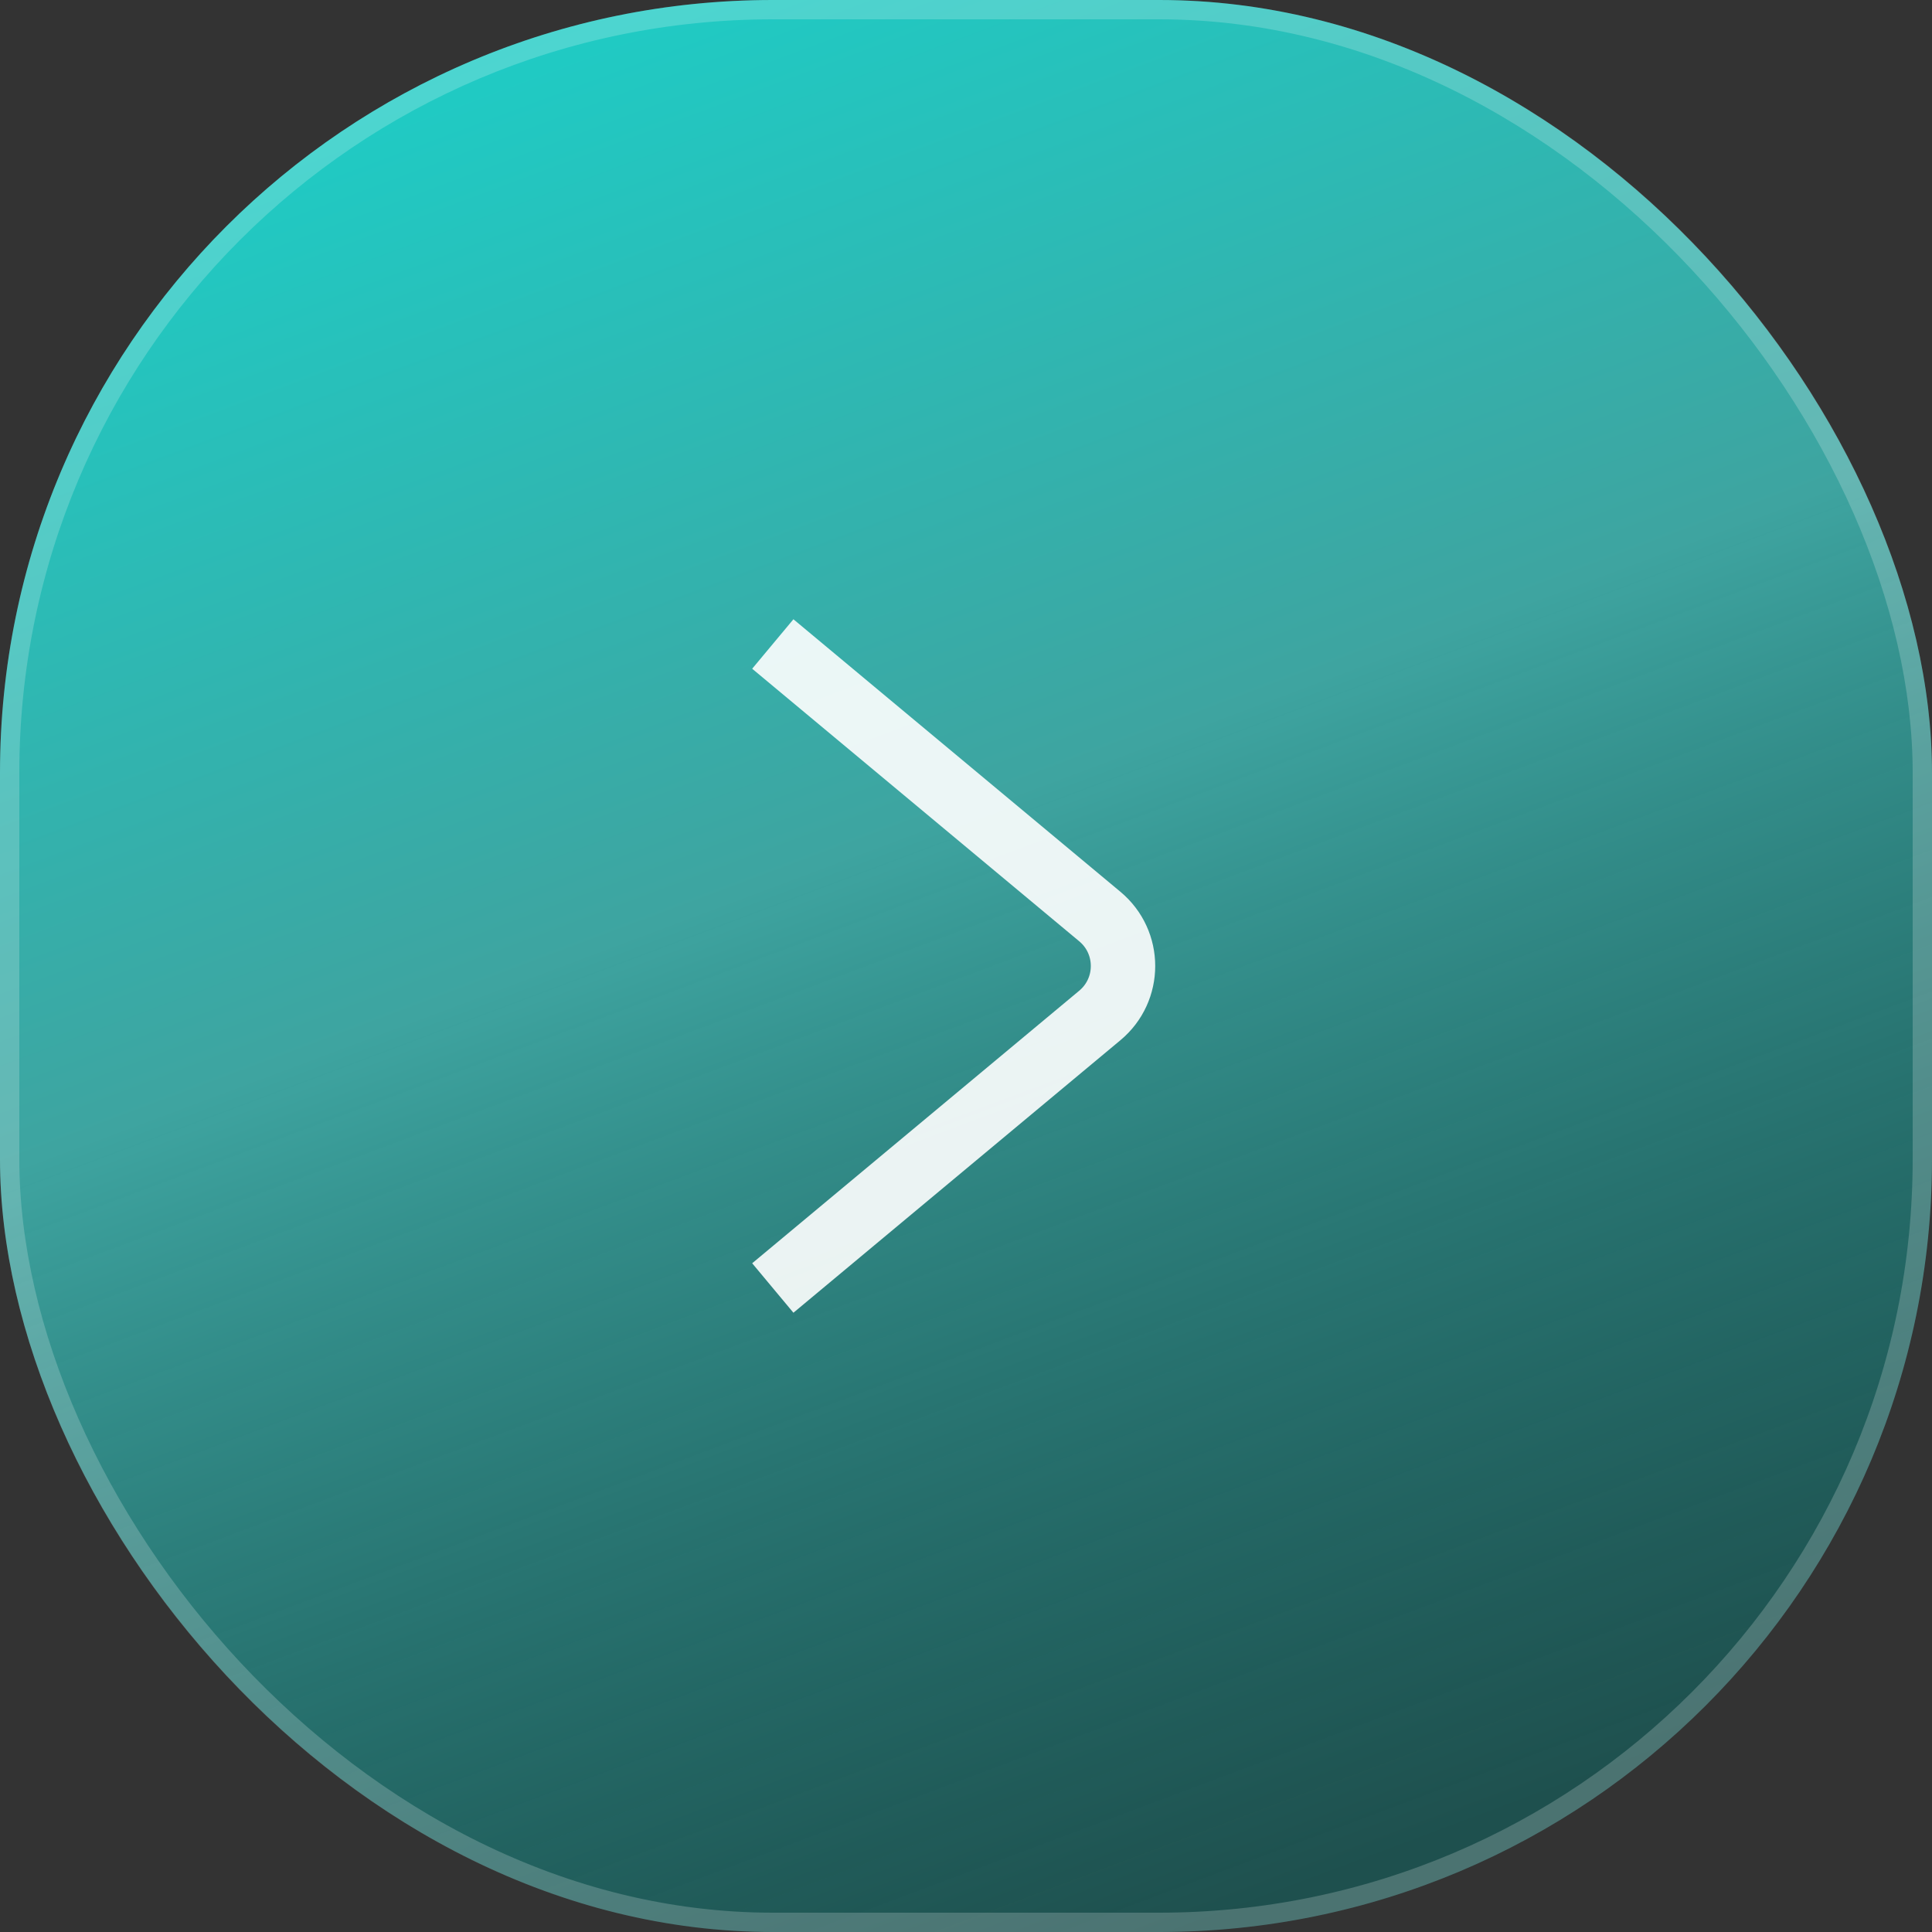
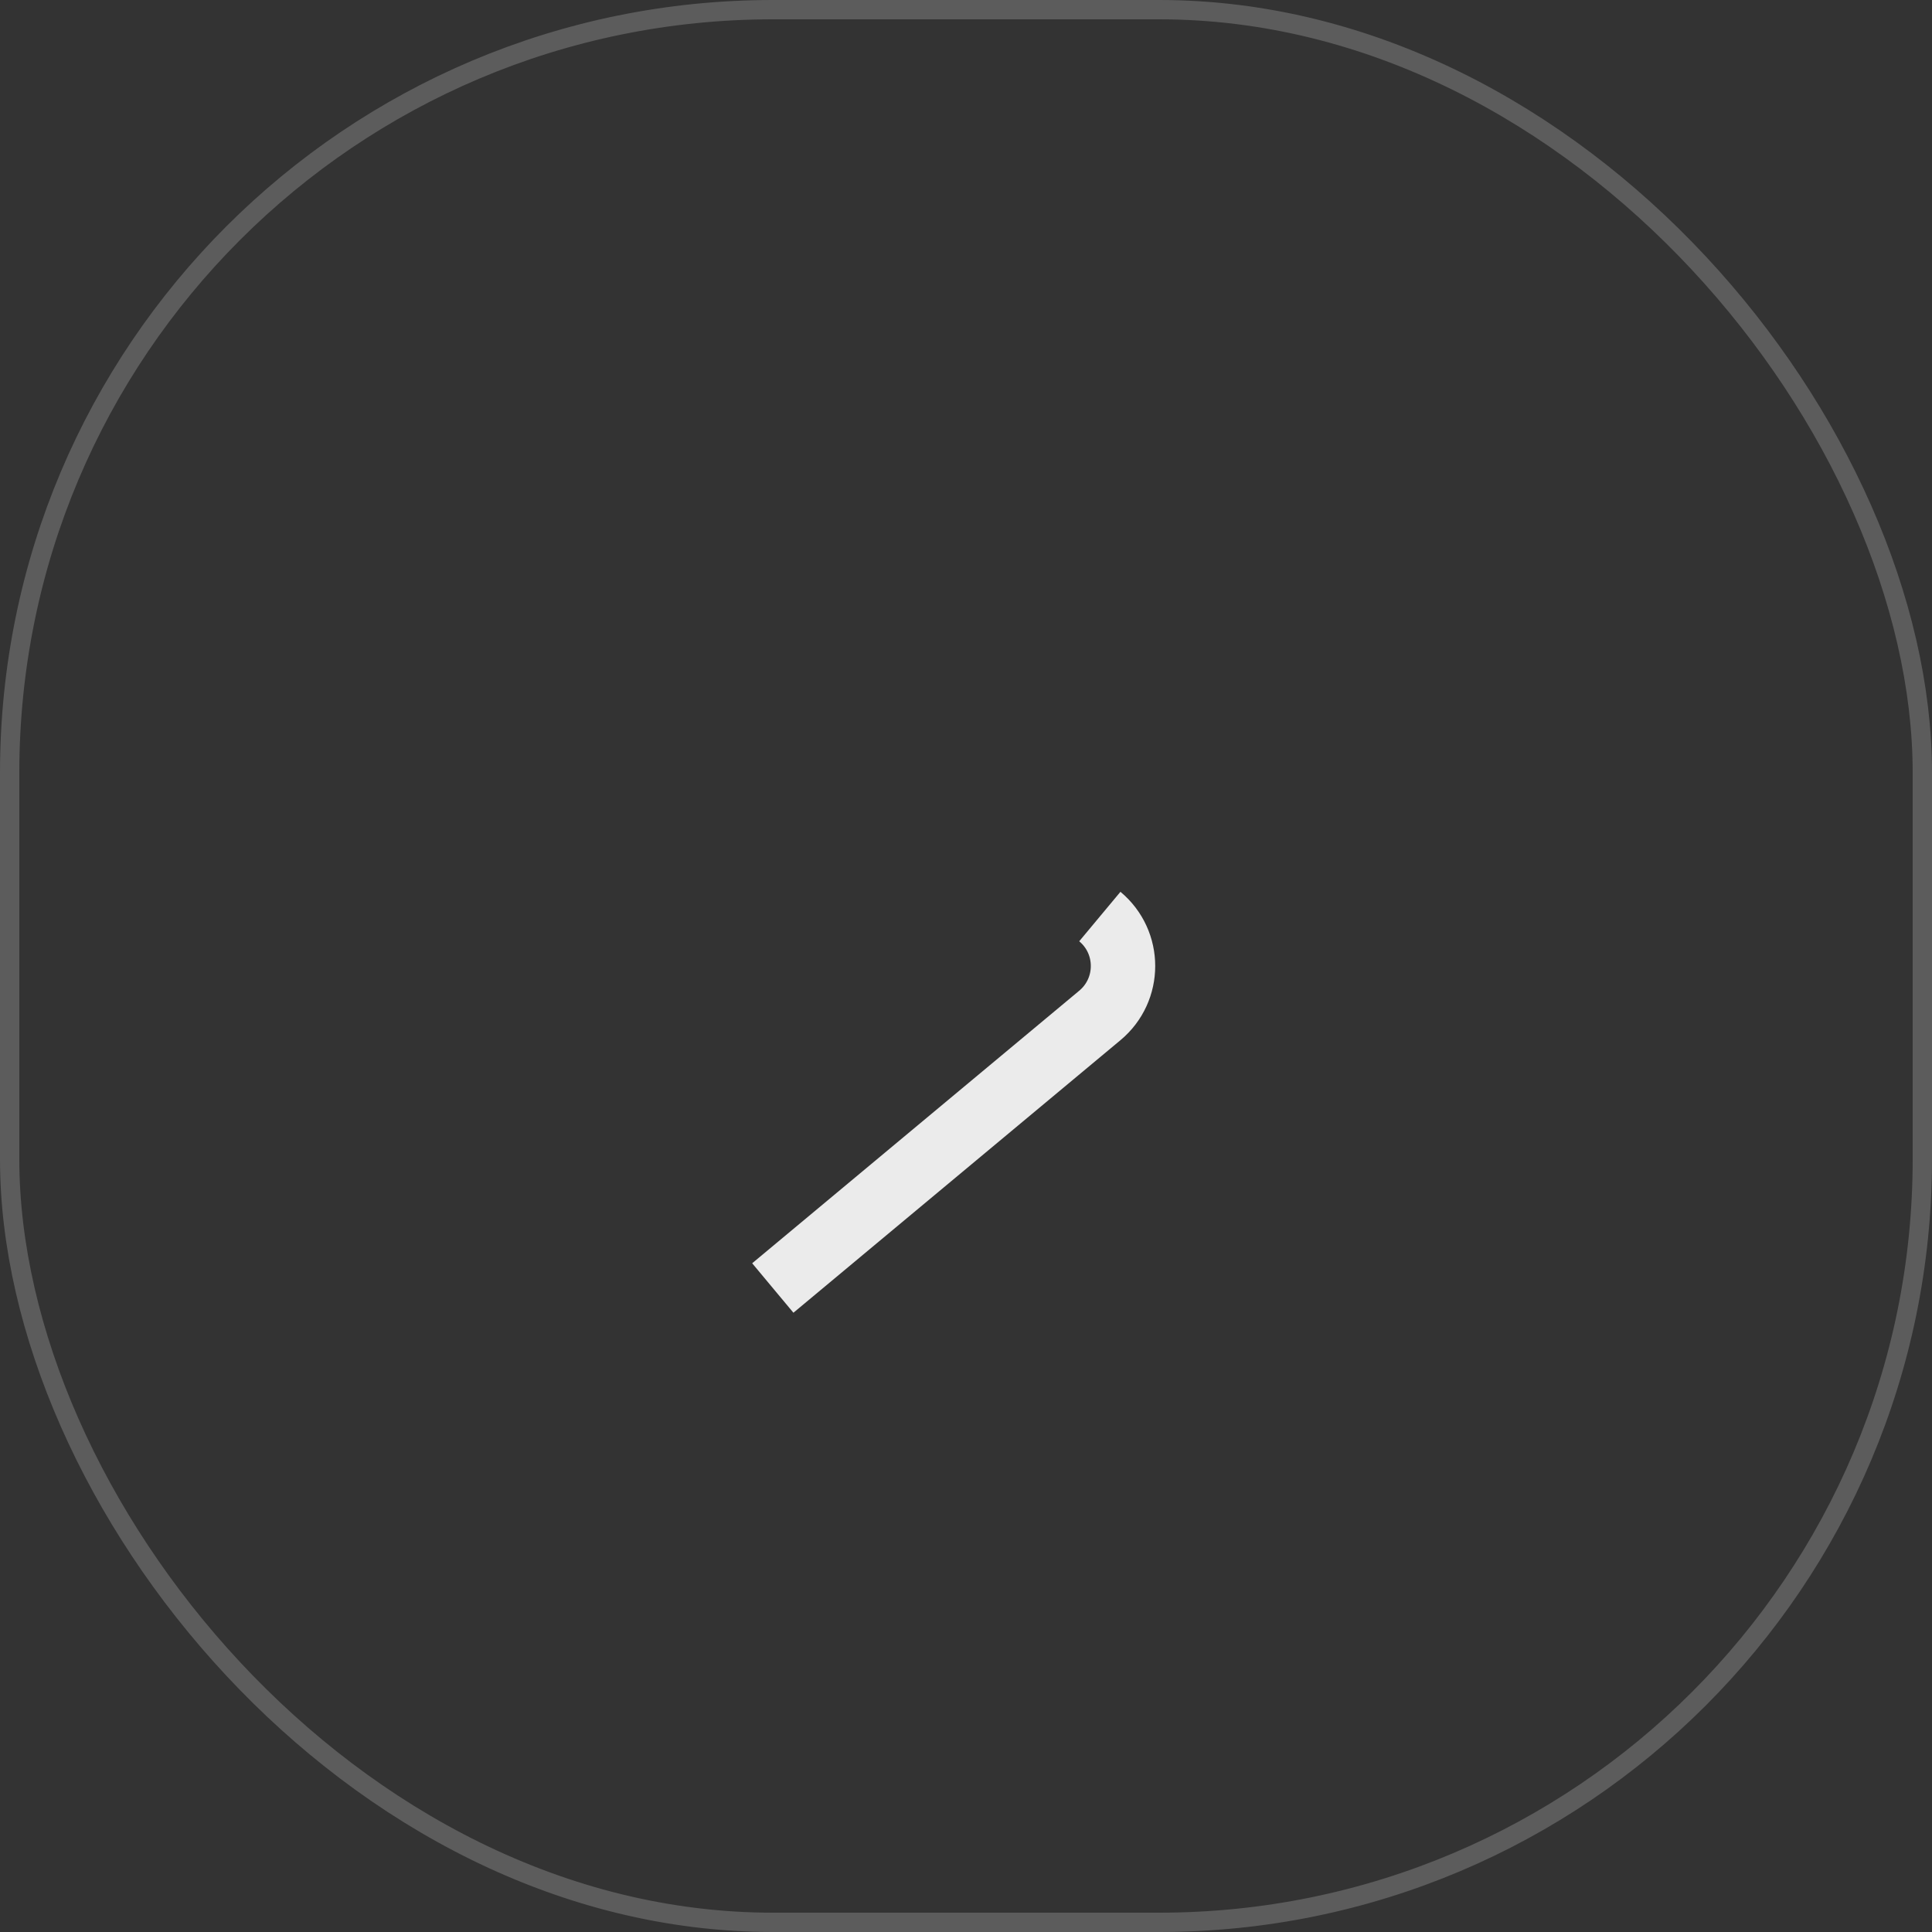
<svg xmlns="http://www.w3.org/2000/svg" width="30" height="30" viewBox="0 0 30 30" fill="none">
  <rect x="0" y="0" width="30" height="30" fill="#333333" stroke="none" />
-   <rect width="30" height="30" rx="12" fill="url(#paint0_linear_145_24)" />
  <rect x="0.15" y="0.15" width="29.7" height="29.7" rx="11.85" stroke="white" stroke-opacity="0.2" stroke-width="0.3" />
-   <path d="M12 20L17.078 15.768C17.558 15.368 17.558 14.632 17.078 14.232L12 10" stroke="white" stroke-opacity="0.9" />
+   <path d="M12 20L17.078 15.768C17.558 15.368 17.558 14.632 17.078 14.232" stroke="white" stroke-opacity="0.9" />
  <defs>
    <linearGradient id="paint0_linear_145_24" x1="8.571" y1="-0.536" x2="19.821" y2="29.464" gradientUnits="userSpaceOnUse">
      <stop stop-color="#1DCEC7" />
      <stop offset="0.454" stop-color="#3EA4A0" />
      <stop offset="1" stop-color="#0A6E6A" stop-opacity="0.5" />
    </linearGradient>
  </defs>
</svg>